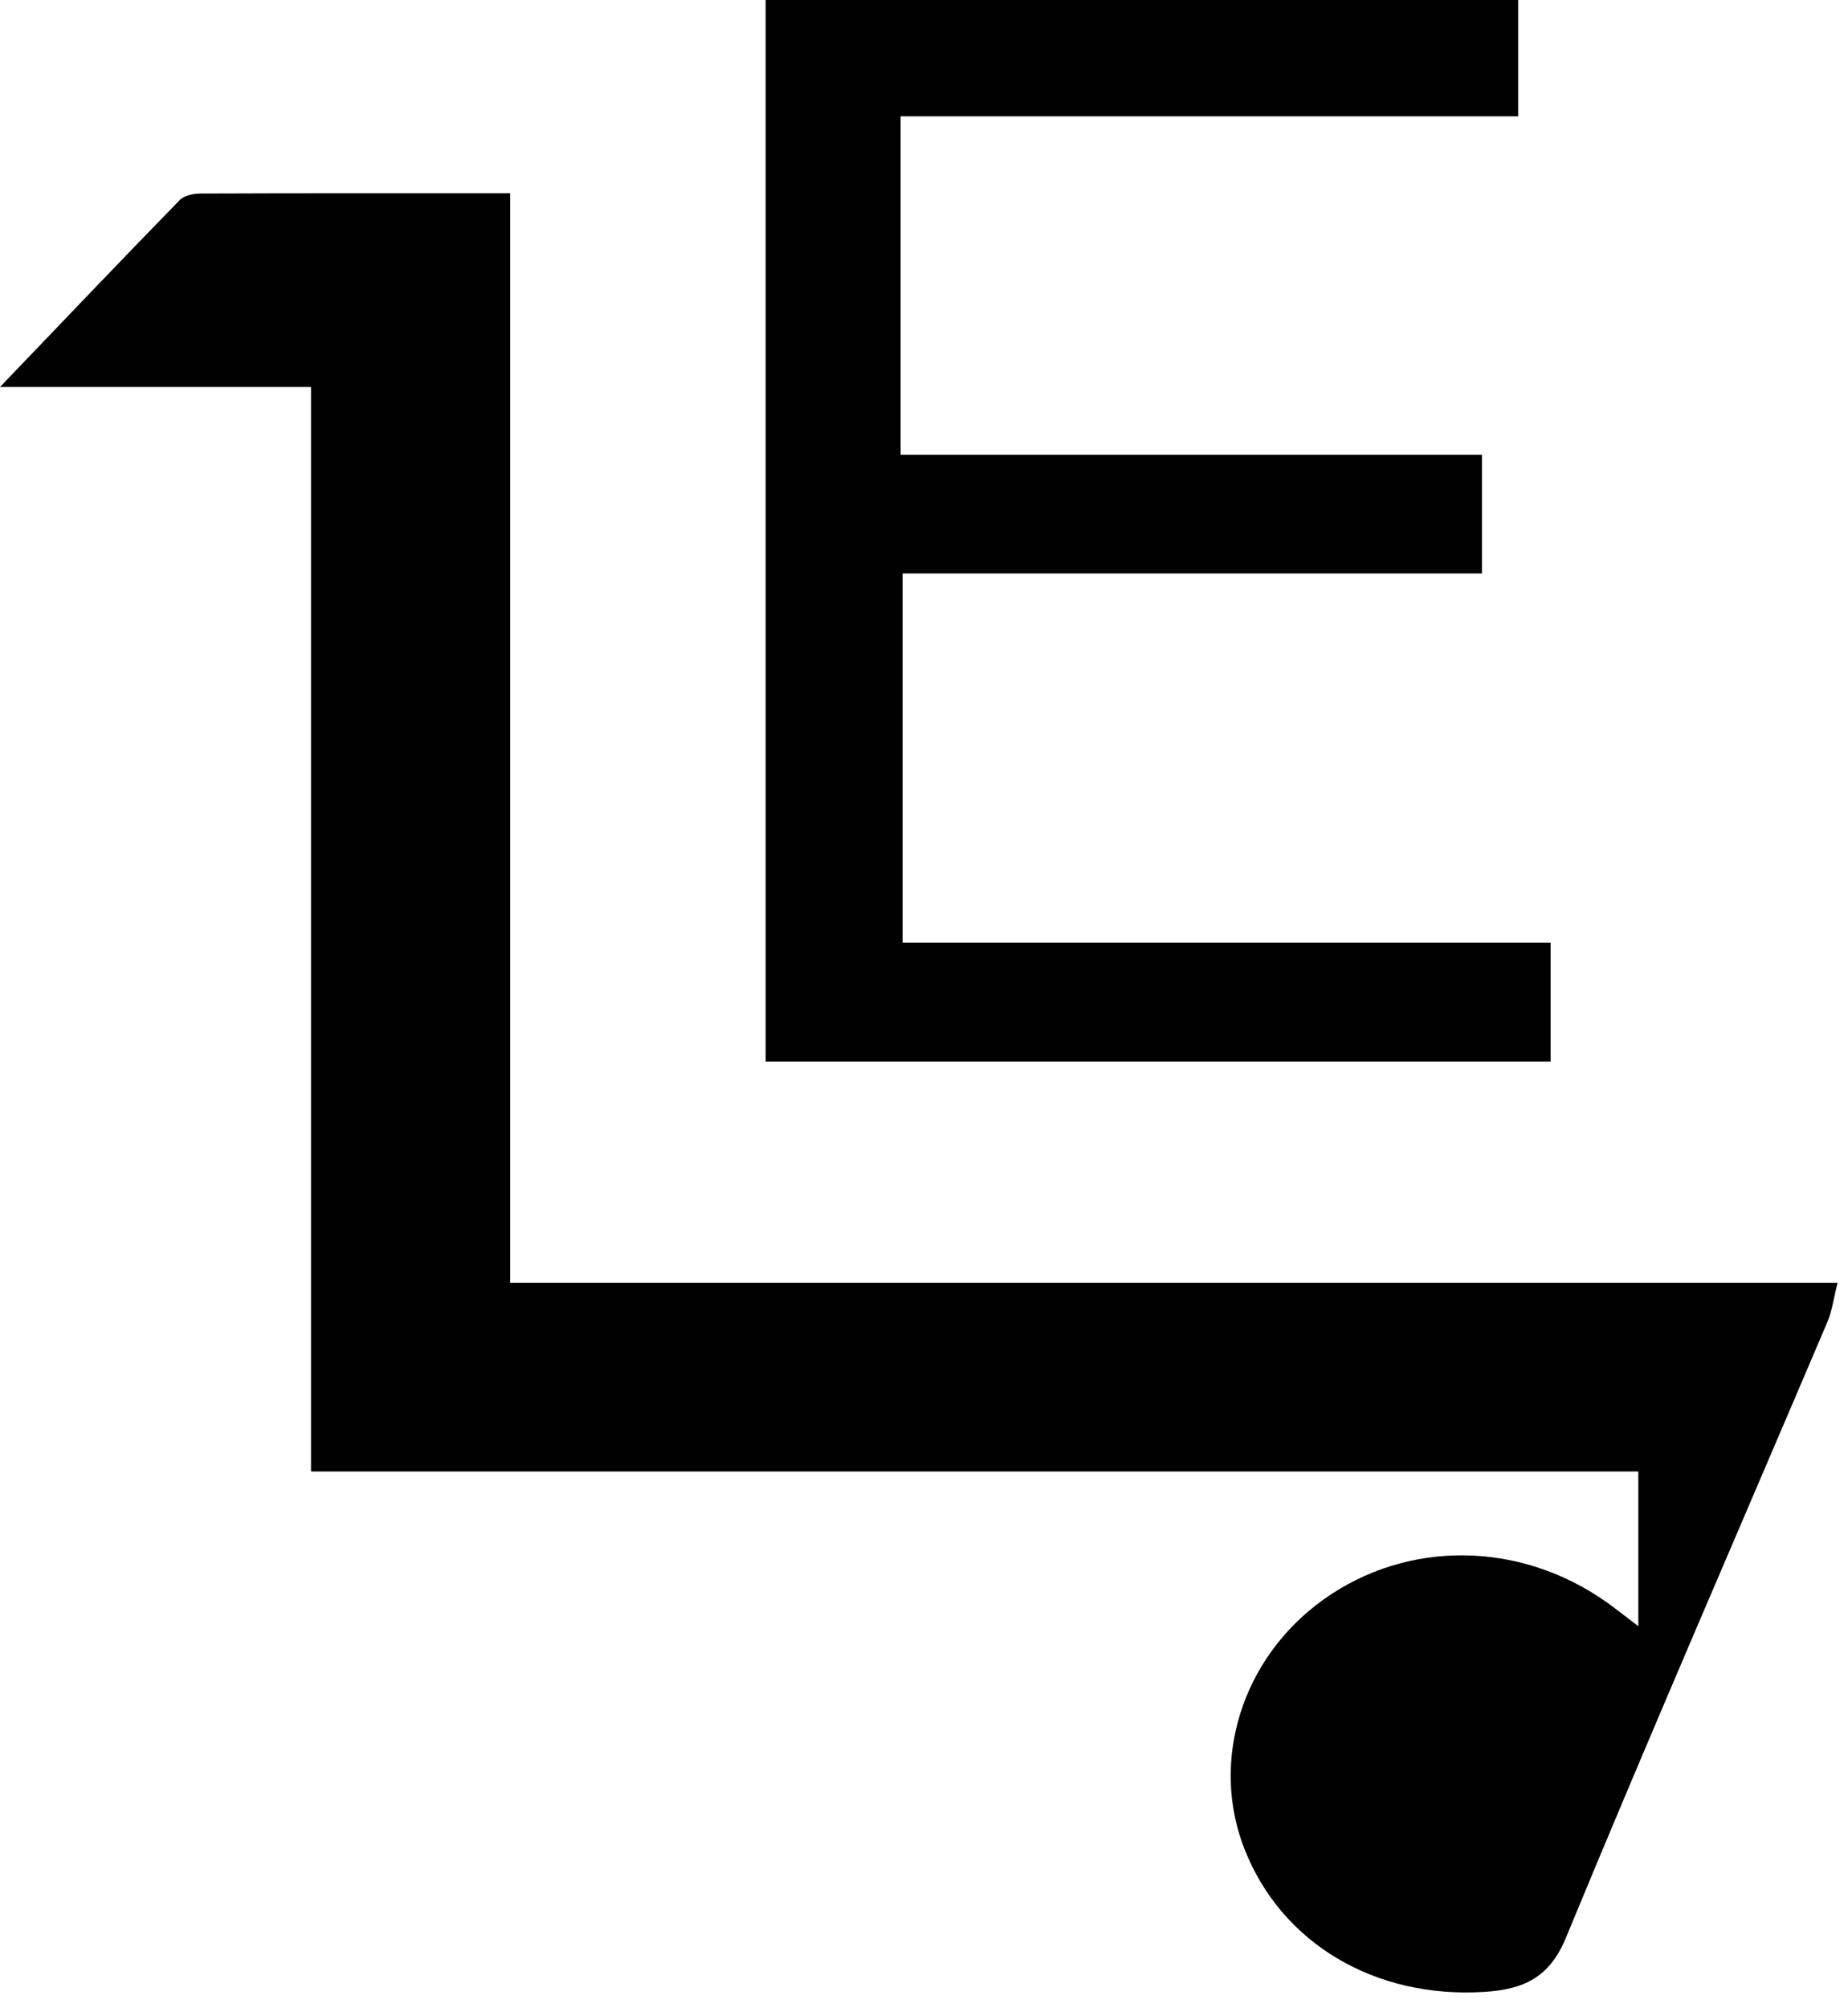
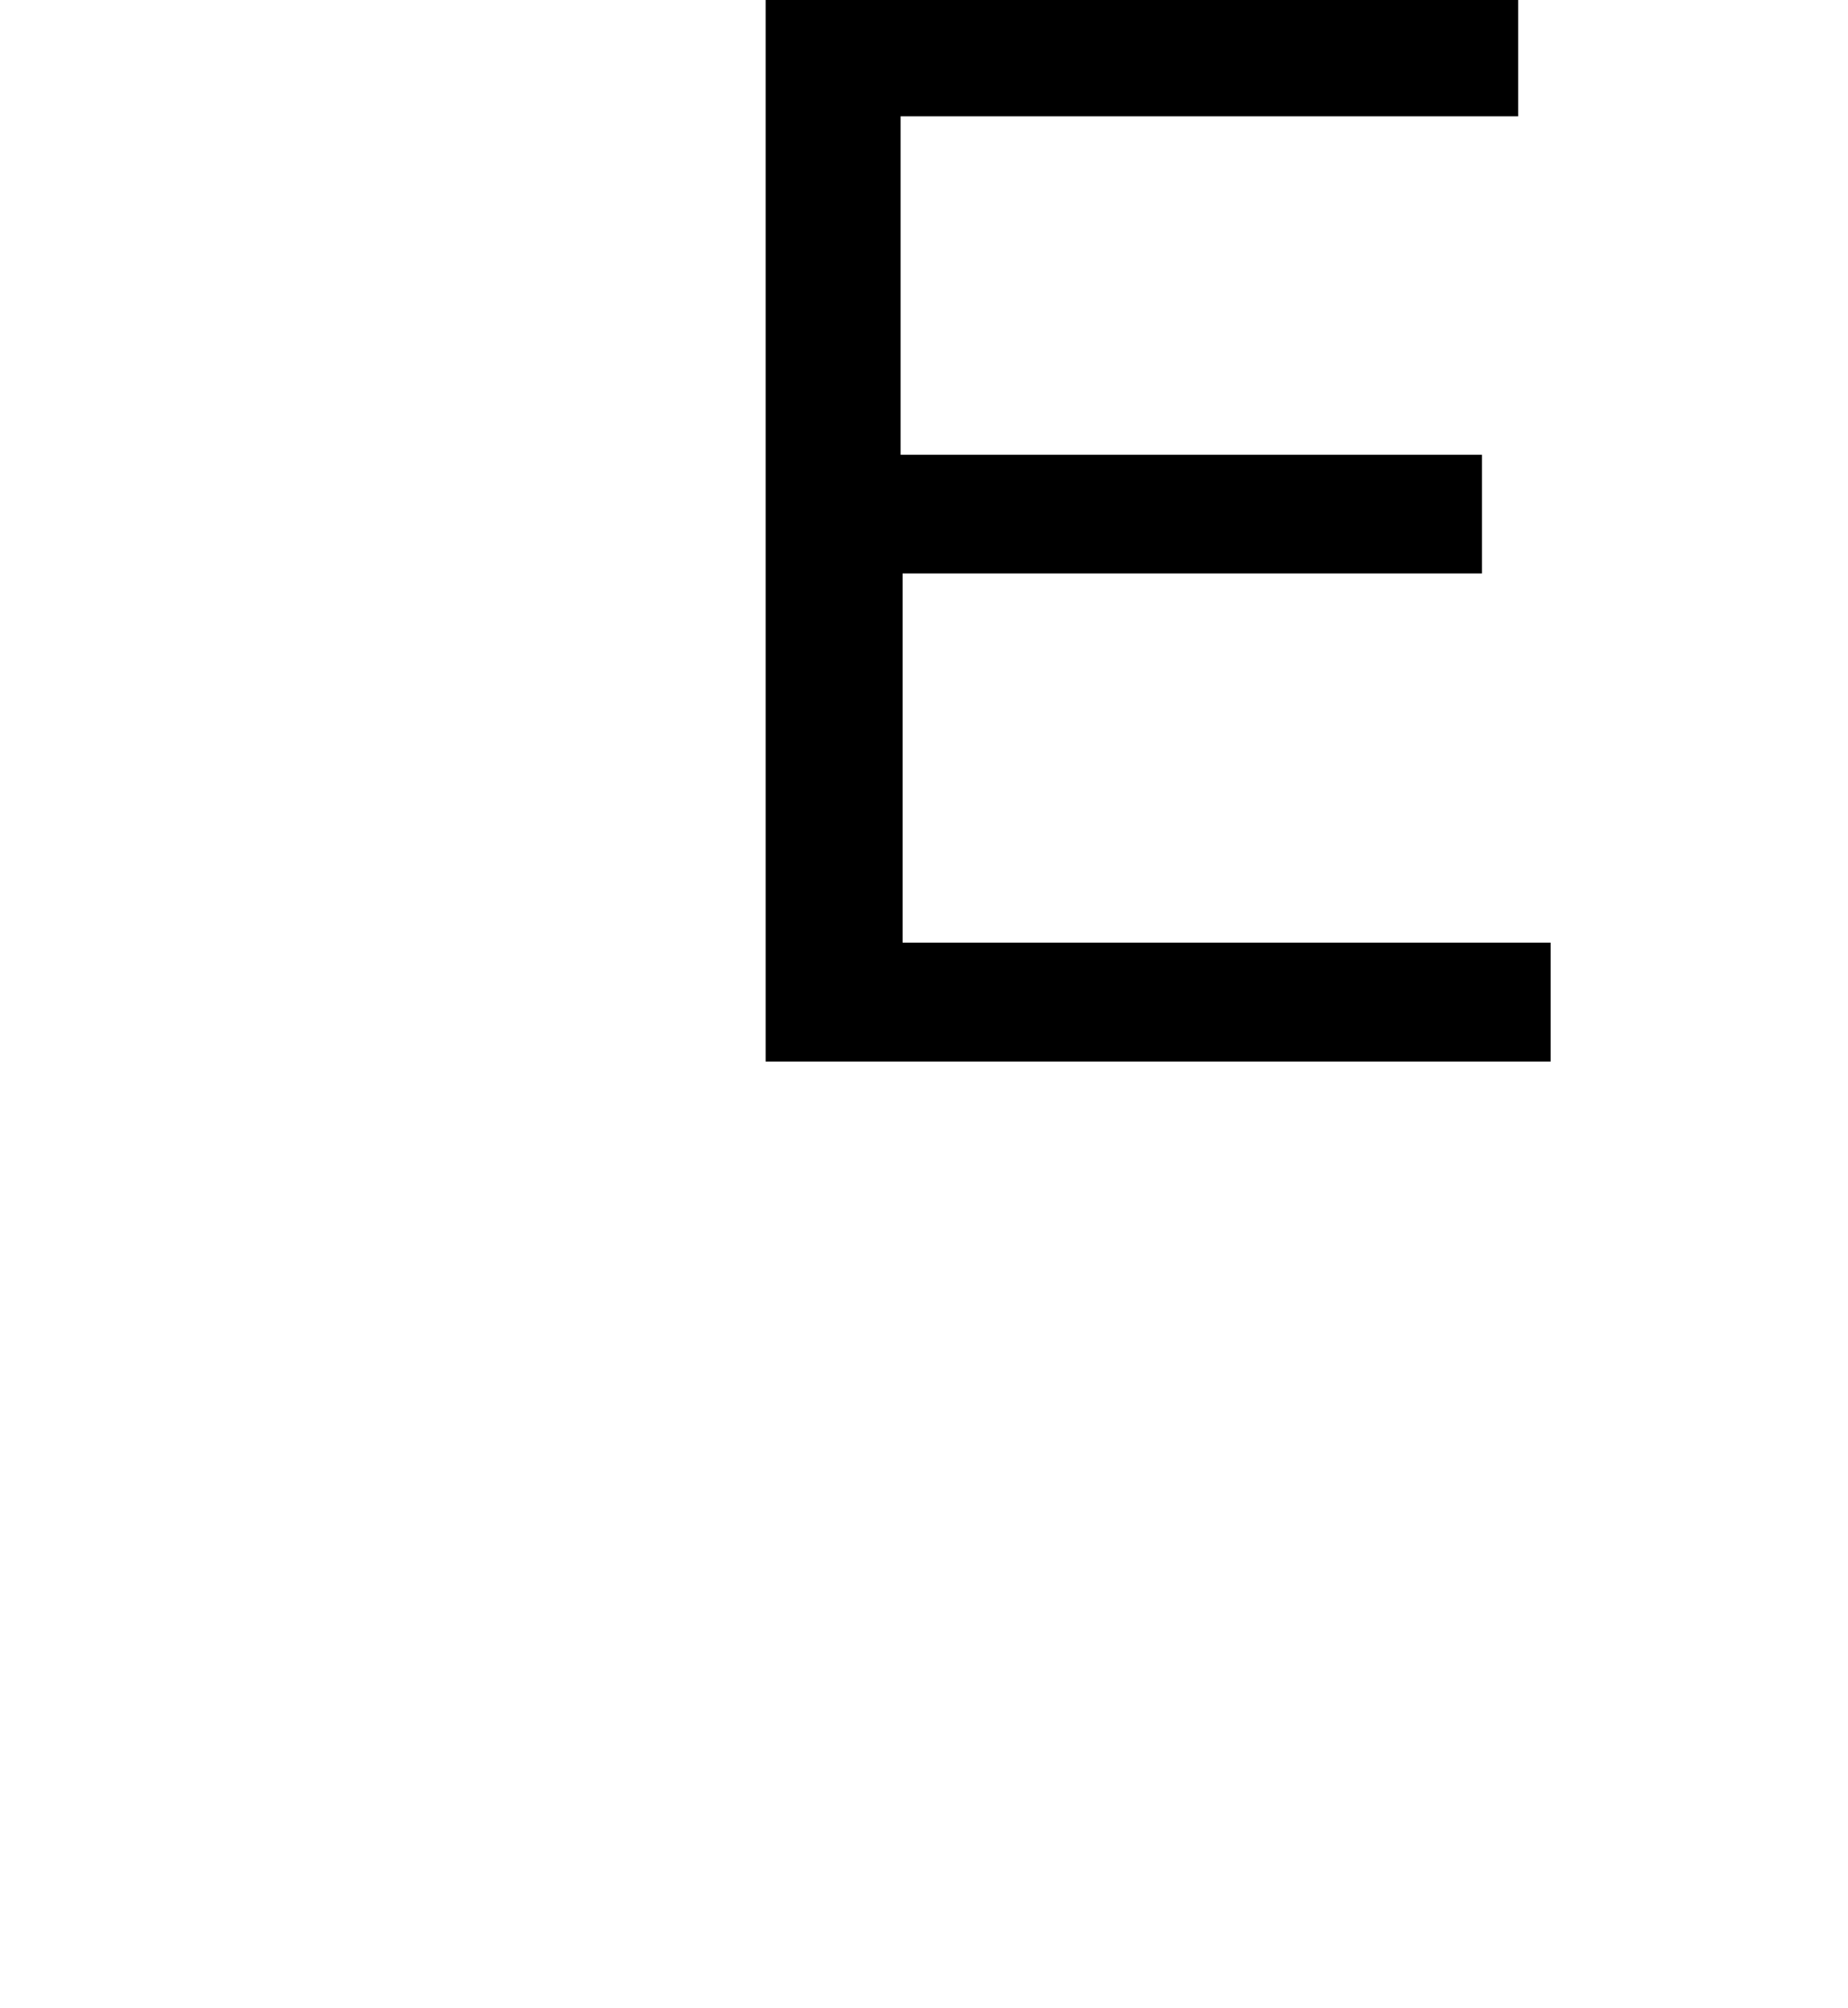
<svg xmlns="http://www.w3.org/2000/svg" width="116" height="126" viewBox="0 0 116 126" fill="none">
-   <path d="M67.668 80.508C83.695 80.508 99.36 80.508 115.346 80.508C115.091 81.518 115.002 82.274 114.712 82.954C109.228 95.839 103.634 108.683 98.291 121.62C97.264 124.108 95.648 124.854 93.184 125.011C86.313 125.45 80.423 121.96 78.107 116.019C75.945 110.475 77.98 104.047 83.049 100.407C88.313 96.627 95.39 96.686 100.859 100.563C101.415 100.956 101.944 101.383 102.839 102.063C102.839 98.694 102.839 95.709 102.839 92.351C75.114 92.351 47.442 92.351 19.522 92.351C19.522 69.564 19.522 47.143 19.522 24.288C13.243 24.288 7.191 24.288 0 24.288C4.247 19.856 7.745 16.183 11.288 12.55C11.563 12.268 12.155 12.148 12.6 12.146C18.959 12.121 25.317 12.129 32.022 12.129C32.022 34.969 32.022 57.489 32.022 80.508C44.014 80.508 55.66 80.508 67.668 80.508Z" fill="black" />
  <path d="M63.344 7.301C60.955 7.301 58.925 7.301 56.532 7.301C56.532 11.062 56.532 14.558 56.532 18.054C56.532 21.45 56.532 24.846 56.532 28.542C68.82 28.542 80.826 28.542 93.022 28.542C93.022 31.092 93.022 33.338 93.022 35.992C80.939 35.992 68.853 35.992 56.654 35.992C56.654 43.893 56.654 51.39 56.654 59.163C70.162 59.163 83.627 59.163 97.334 59.163C97.334 61.757 97.334 64.083 97.334 66.622C81.015 66.622 64.678 66.622 48.059 66.622C48.059 44.536 48.059 22.386 48.059 0C63.713 0 79.421 0 95.295 0C95.295 2.37 95.295 4.717 95.295 7.301C84.649 7.301 74.177 7.301 63.344 7.301Z" fill="black" />
</svg>